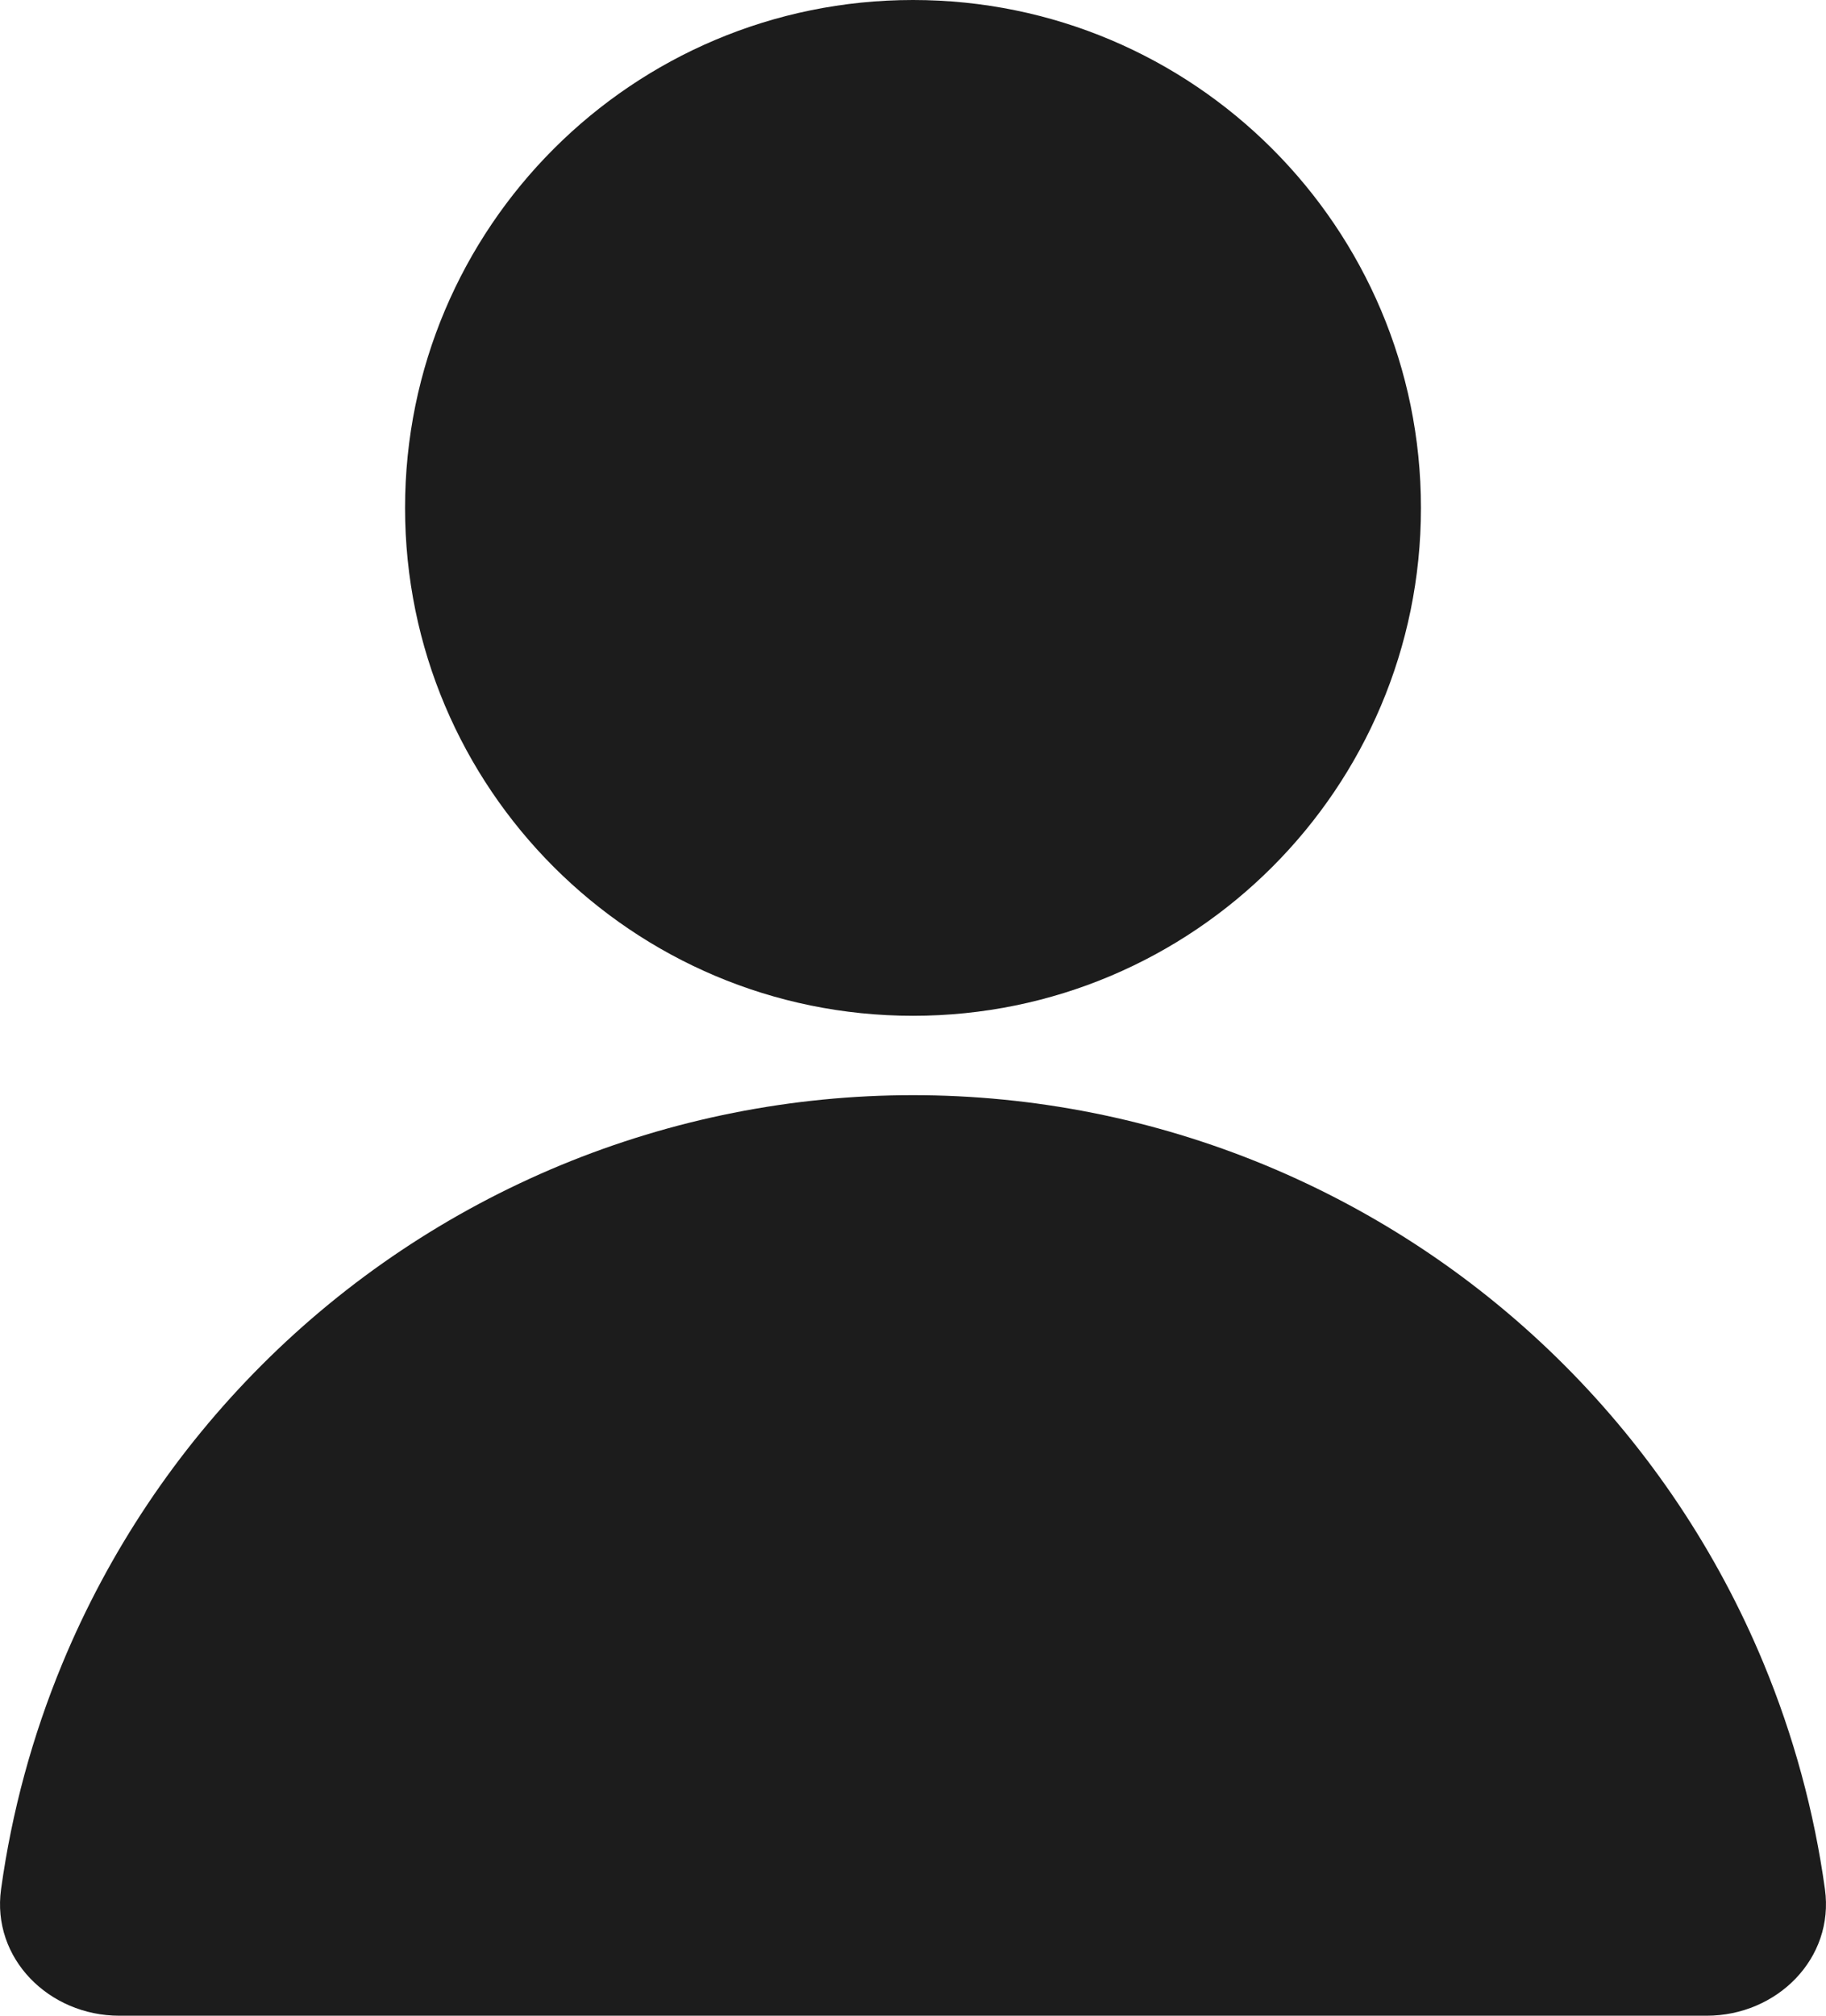
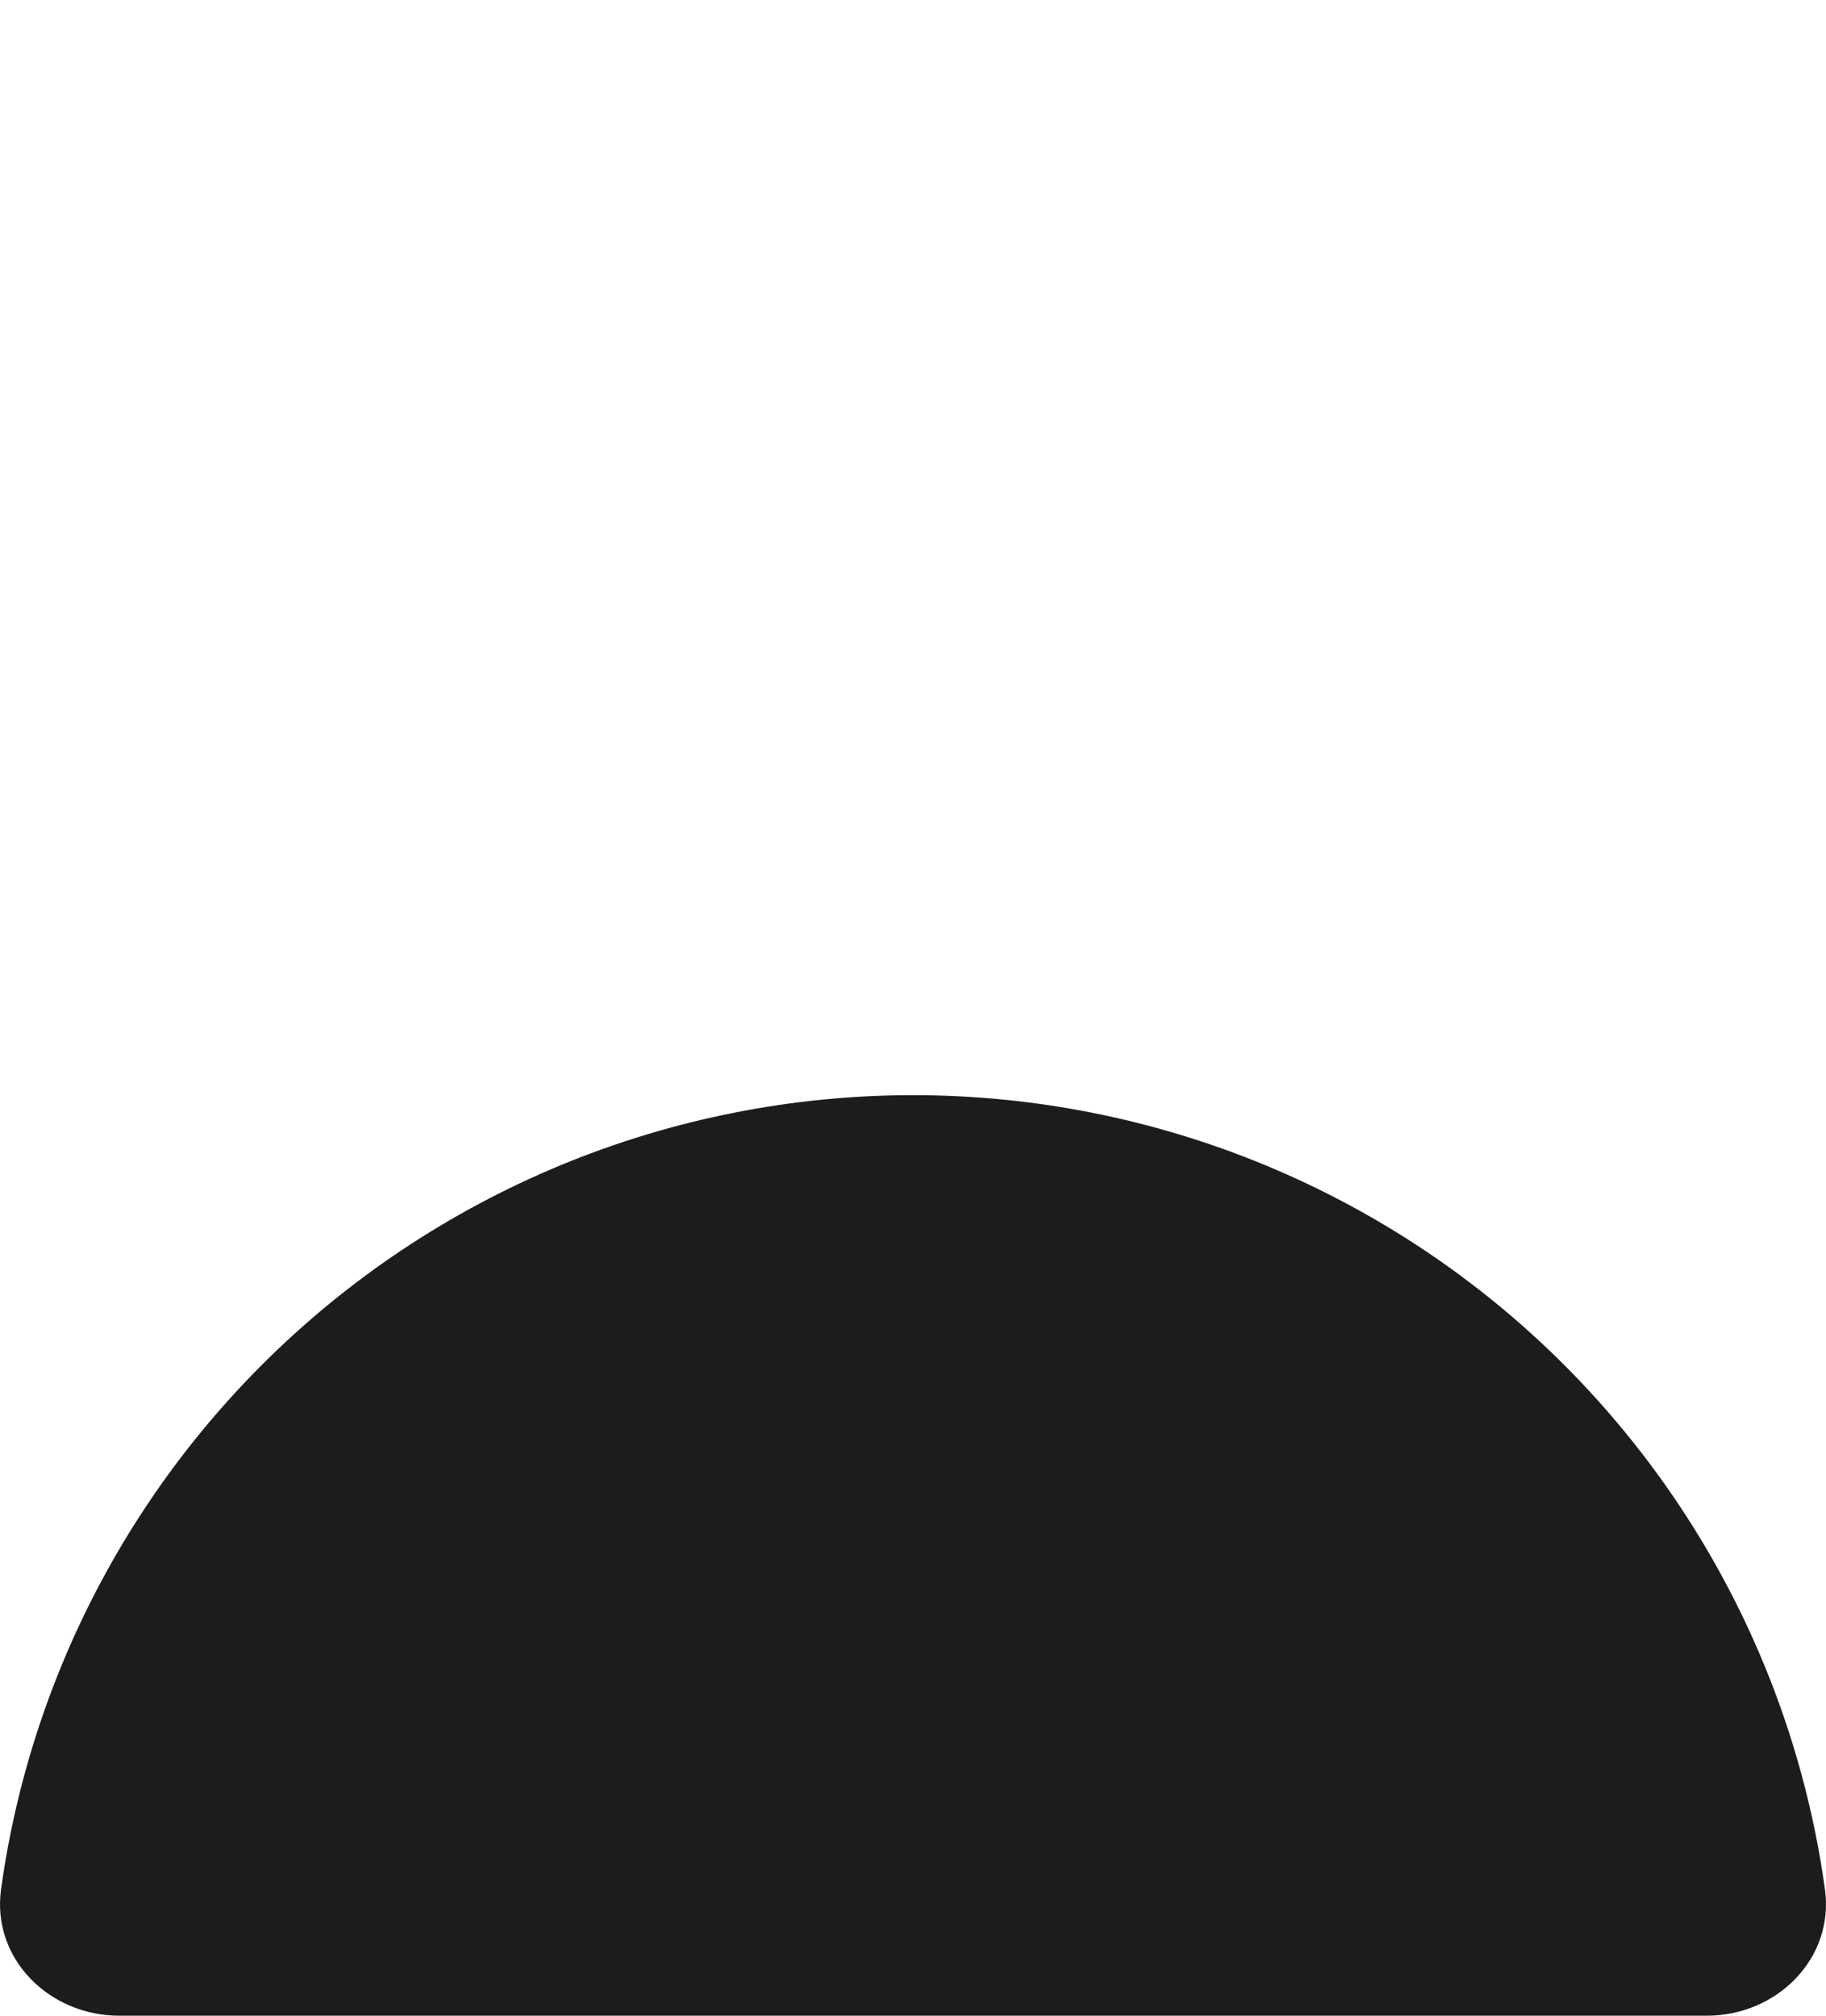
<svg xmlns="http://www.w3.org/2000/svg" width="29" height="32" viewBox="0 0 29 32" fill="none">
-   <path d="M22.567 8.063C22.567 12.516 18.956 16.126 14.5 16.126C10.044 16.126 6.433 12.516 6.433 8.063C6.433 3.61 10.044 0 14.5 0C18.956 0 22.567 3.61 22.567 8.063Z" fill="#1C1C1C" />
-   <path d="M1.895 32C0.781 32 -0.136 31.093 0.017 29.991C0.187 28.762 0.514 27.558 0.991 26.407C1.726 24.634 2.803 23.023 4.161 21.666C5.518 20.309 7.13 19.233 8.904 18.498C10.678 17.764 12.58 17.386 14.5 17.386C16.42 17.386 18.322 17.764 20.096 18.498C21.87 19.233 23.482 20.309 24.839 21.666C26.197 23.023 27.274 24.634 28.009 26.407C28.486 27.558 28.813 28.762 28.983 29.991C29.136 31.093 28.219 32 27.105 32L1.895 32Z" fill="#1C1C1C" />
+   <path d="M1.895 32C0.781 32 -0.136 31.093 0.017 29.991C0.187 28.762 0.514 27.558 0.991 26.407C1.726 24.634 2.803 23.023 4.161 21.666C5.518 20.309 7.13 19.233 8.904 18.498C10.678 17.764 12.58 17.386 14.5 17.386C16.42 17.386 18.322 17.764 20.096 18.498C21.87 19.233 23.482 20.309 24.839 21.666C26.197 23.023 27.274 24.634 28.009 26.407C28.486 27.558 28.813 28.762 28.983 29.991C29.136 31.093 28.219 32 27.105 32Z" fill="#1C1C1C" />
</svg>